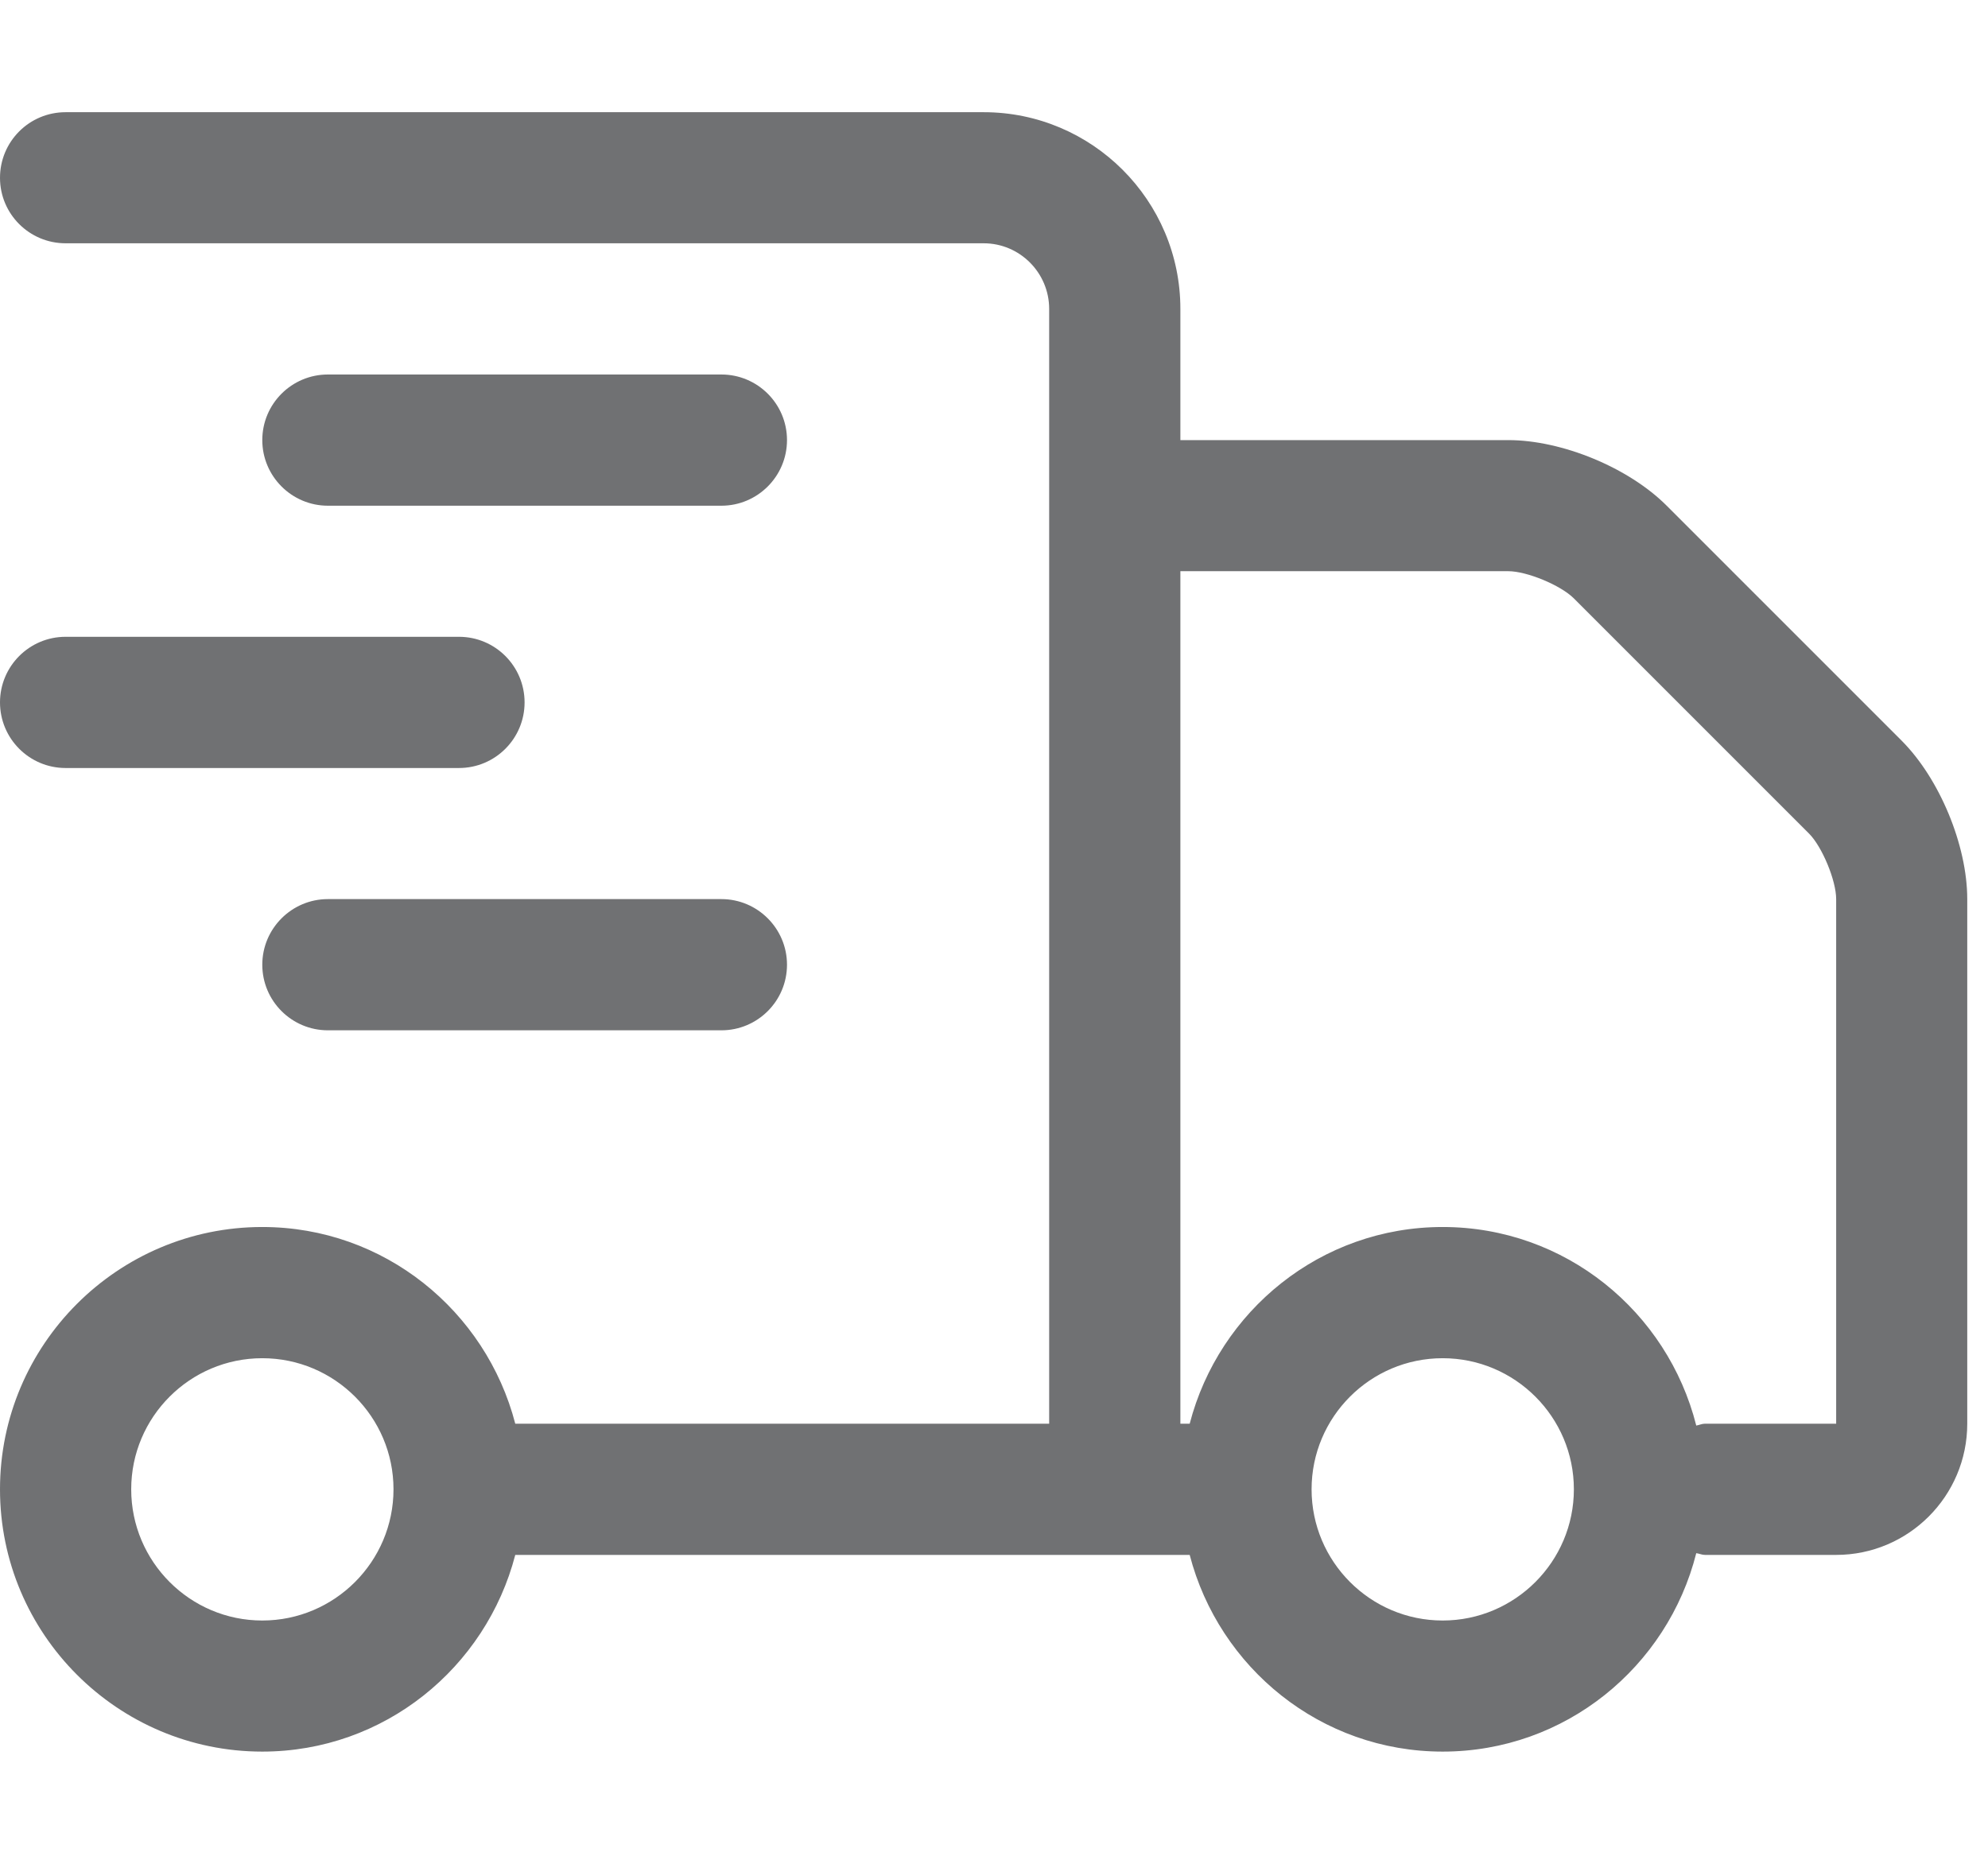
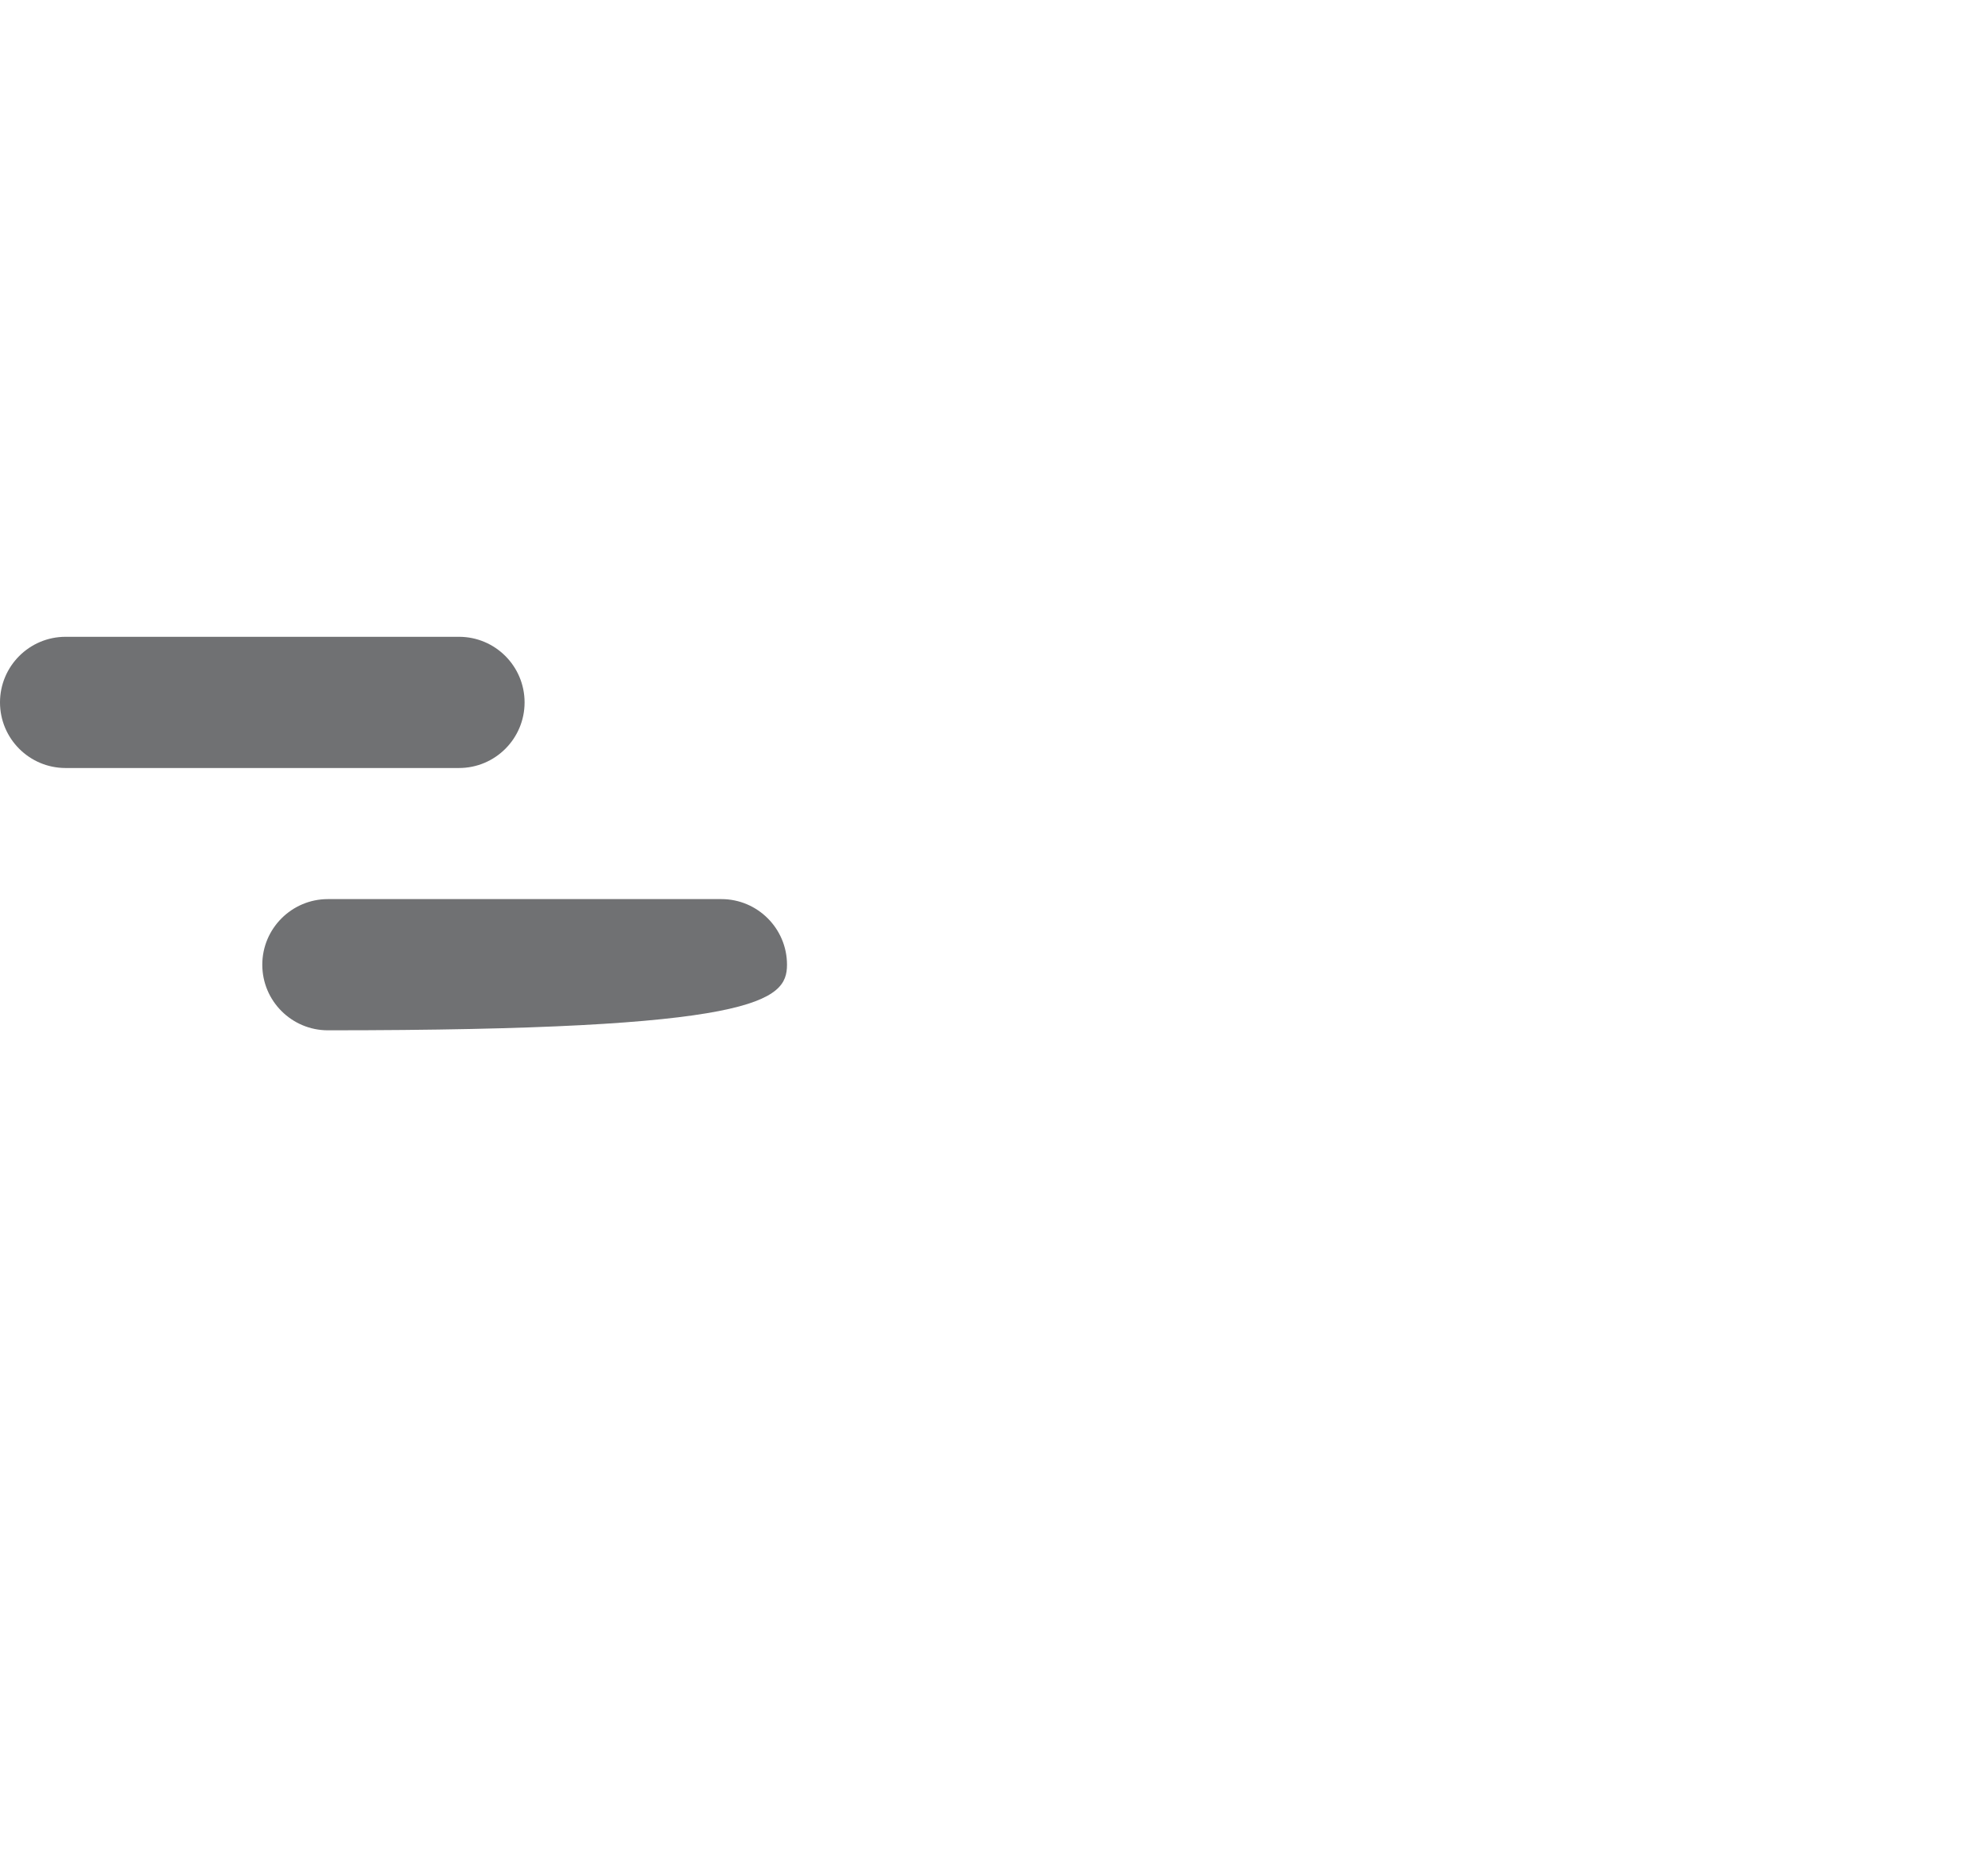
<svg xmlns="http://www.w3.org/2000/svg" fill="none" viewBox="0 0 16 15" height="15" width="16">
-   <path fill="#707173" d="M15.306 5.962L13.413 4.069C13.107 3.763 12.571 3.542 12.139 3.542H9.5V2.486C9.5 1.613 8.79 0.903 7.917 0.903H0.528C0.236 0.903 0 1.139 0 1.431C0 1.722 0.236 1.958 0.528 1.958H7.917C8.207 1.958 8.444 2.195 8.444 2.486V11.458H4.147C3.911 10.55 3.092 9.875 2.111 9.875C0.947 9.875 0 10.822 0 11.986C0 13.15 0.947 14.097 2.111 14.097C3.092 14.097 3.911 13.422 4.147 12.514H9.575C9.811 13.422 10.63 14.097 11.611 14.097C12.598 14.097 13.421 13.415 13.652 12.5C13.676 12.503 13.697 12.514 13.722 12.514H14.778C15.36 12.514 15.833 12.04 15.833 11.458V7.236C15.833 6.804 15.611 6.268 15.306 5.962ZM2.111 13.042C1.529 13.042 1.056 12.568 1.056 11.986C1.056 11.404 1.529 10.931 2.111 10.931C2.693 10.931 3.167 11.404 3.167 11.986C3.167 12.568 2.693 13.042 2.111 13.042ZM11.611 13.042C11.029 13.042 10.556 12.568 10.556 11.986C10.556 11.404 11.029 10.931 11.611 10.931C12.193 10.931 12.667 11.404 12.667 11.986C12.667 12.568 12.193 13.042 11.611 13.042ZM14.778 11.458H13.722C13.697 11.458 13.676 11.469 13.652 11.473C13.421 10.557 12.598 9.875 11.611 9.875C10.63 9.875 9.811 10.55 9.575 11.458H9.5V4.597H12.139C12.289 4.597 12.561 4.71 12.667 4.816L14.559 6.708C14.665 6.814 14.778 7.086 14.778 7.236V11.458Z" />
-   <path fill="#707173" d="M5.806 3.014H2.639C2.348 3.014 2.111 3.25 2.111 3.542C2.111 3.833 2.348 4.07 2.639 4.07H5.806C6.097 4.07 6.334 3.833 6.334 3.542C6.334 3.25 6.097 3.014 5.806 3.014Z" />
-   <path fill="#707173" d="M5.806 7.236H2.639C2.348 7.236 2.111 7.473 2.111 7.764C2.111 8.056 2.348 8.292 2.639 8.292H5.806C6.097 8.292 6.334 8.056 6.334 7.764C6.334 7.473 6.097 7.236 5.806 7.236Z" />
+   <path fill="#707173" d="M5.806 7.236H2.639C2.348 7.236 2.111 7.473 2.111 7.764C2.111 8.056 2.348 8.292 2.639 8.292C6.097 8.292 6.334 8.056 6.334 7.764C6.334 7.473 6.097 7.236 5.806 7.236Z" />
  <path fill="#707173" d="M0 5.653C0 5.944 0.236 6.181 0.528 6.181H3.694C3.986 6.181 4.222 5.944 4.222 5.653C4.222 5.362 3.986 5.125 3.694 5.125H0.528C0.236 5.125 0 5.362 0 5.653Z" />
</svg>